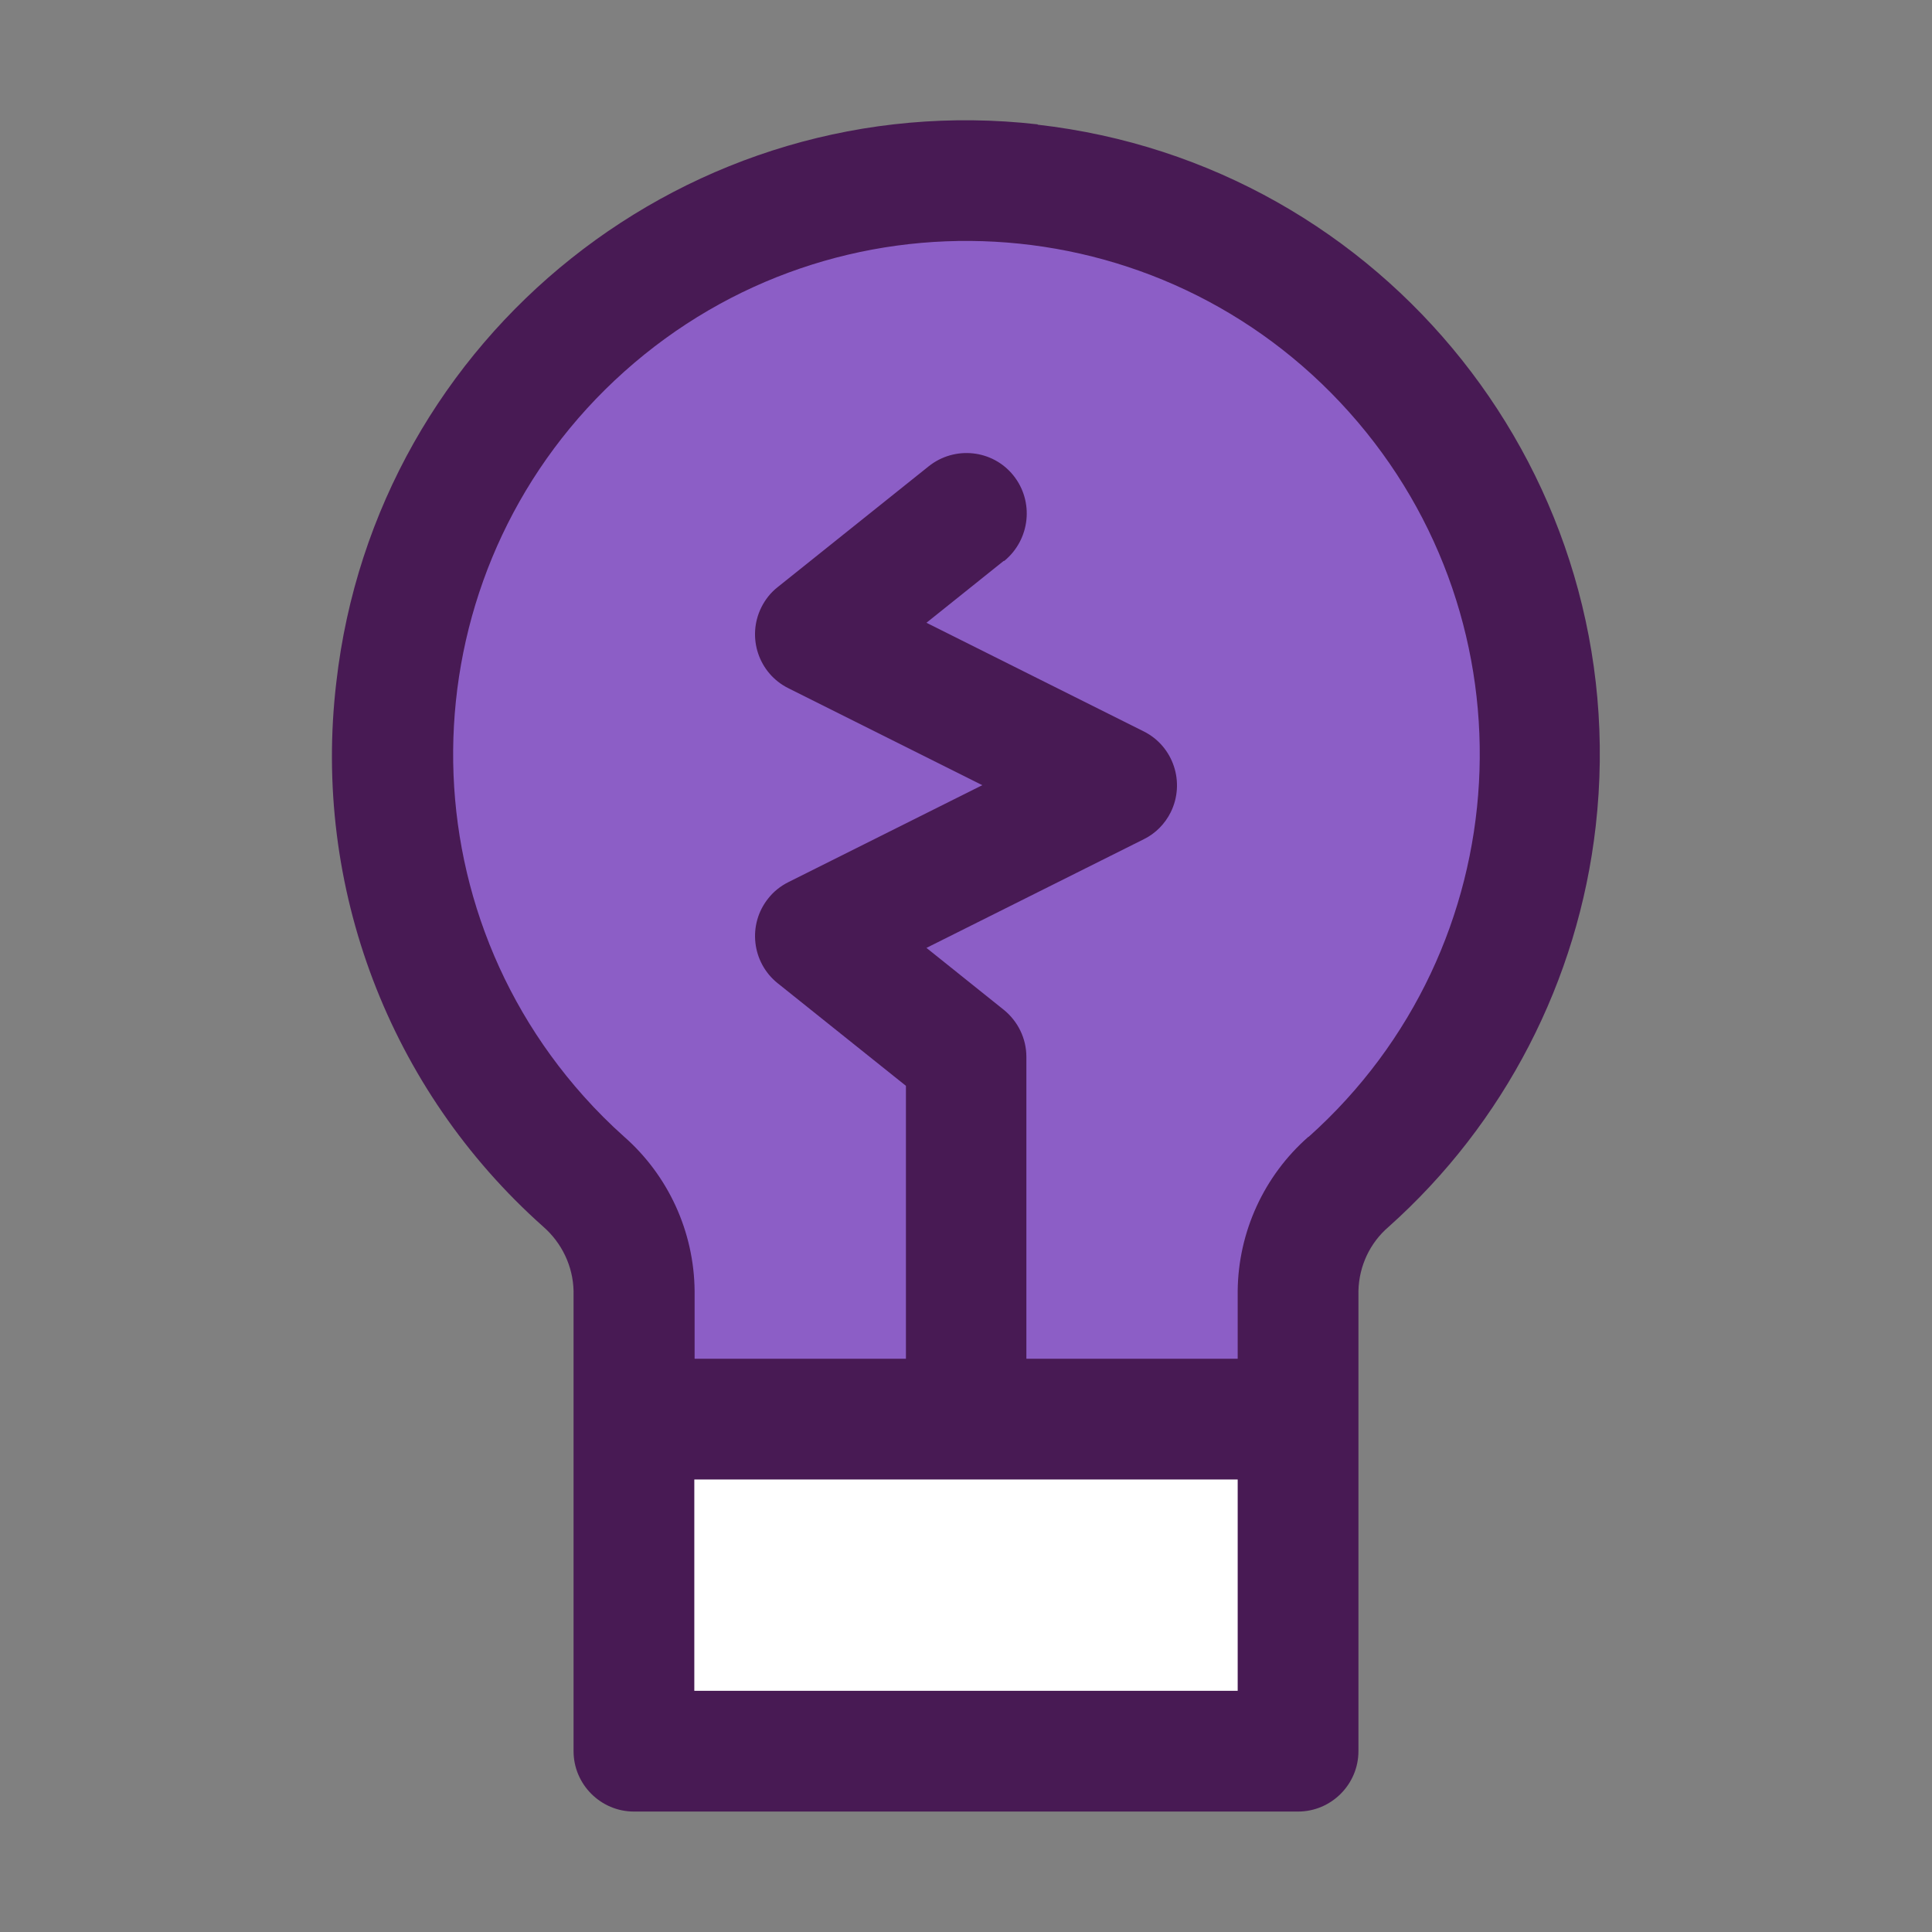
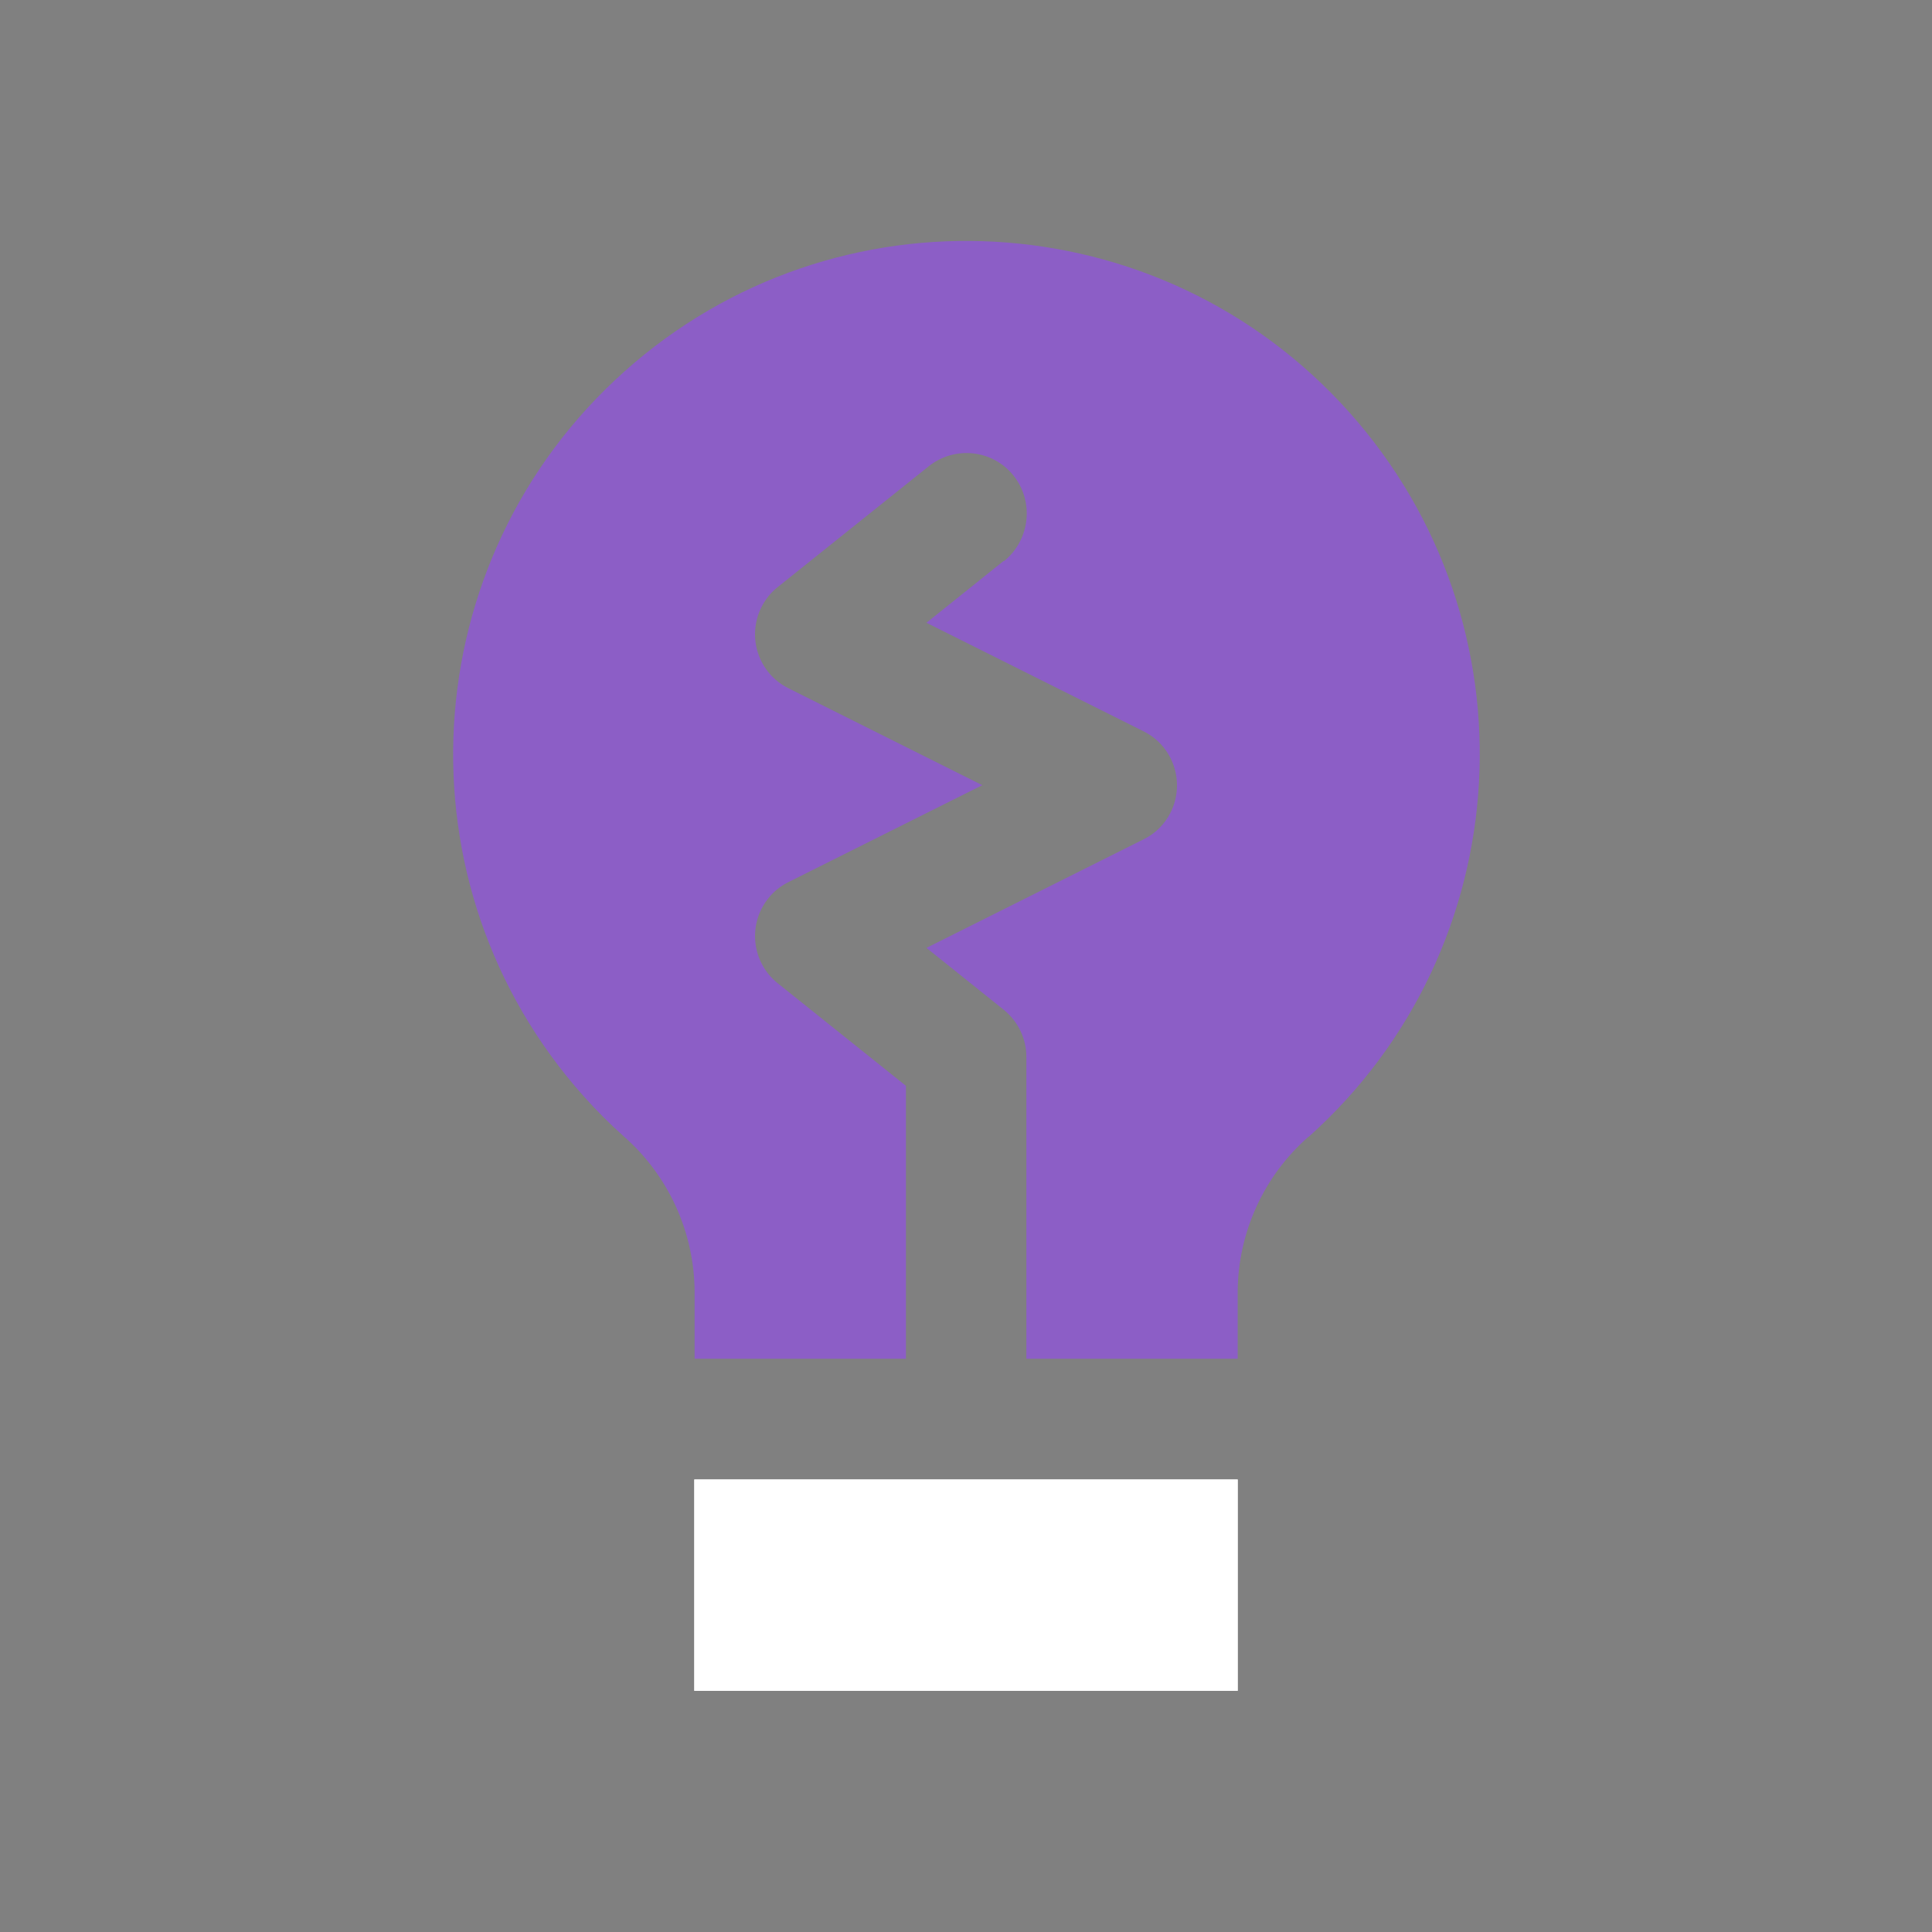
<svg xmlns="http://www.w3.org/2000/svg" id="a" viewBox="0 0 64 64">
  <rect x="0" y="0" width="64" height="64" fill="#808080" stroke="none" />
  <rect x="23" y="49.01" width="18" height="7" fill="#fff" />
-   <path d="M20.67,12.32c-7,6.26-7.6,17.01-1.34,24.01,.42,.47,.86,.91,1.33,1.33,1.47,1.29,2.32,3.15,2.34,5.11v2.25h7v-9.04l-4.25-3.4c-.86-.69-1-1.95-.31-2.81,.18-.23,.41-.41,.67-.54l6.42-3.21-6.42-3.21c-.99-.49-1.39-1.69-.9-2.68,.13-.26,.31-.49,.54-.67l5-4c.86-.69,2.12-.56,2.81,.3,.69,.86,.56,2.12-.3,2.81h-.02l-2.56,2.06,7.2,3.6c.99,.49,1.39,1.7,.89,2.68-.19,.39-.51,.7-.89,.89l-7.2,3.6,2.56,2.05c.47,.38,.75,.95,.75,1.56v10h7v-2.25c.02-1.96,.87-3.81,2.34-5.1,7-6.26,7.6-17.01,1.34-24.01s-17.01-7.6-24.01-1.34Z" fill="#8c5ec6" />
-   <path d="M34.38,4.12c-11.52-1.31-21.93,6.97-23.24,18.49-.8,6.77,1.76,13.49,6.85,18.02,.62,.54,.99,1.31,1.01,2.13v15.25c0,1.1,.9,2,2,2h22c1.1,0,2-.9,2-2v-15.25c.02-.82,.38-1.59,1-2.12,3.84-3.43,6.28-8.16,6.86-13.27,1.31-11.52-6.97-21.93-18.49-23.24Z" fill="#481a54" />
  <rect x="23" y="49.01" width="18" height="7" fill="#fff" />
  <path d="M43.34,37.66c-1.47,1.29-2.32,3.15-2.34,5.1v2.25h-7v-10c0-.61-.28-1.18-.75-1.56l-2.56-2.05,7.2-3.6c.39-.19,.7-.51,.89-.89,.49-.99,.09-2.19-.89-2.68l-7.2-3.6,2.56-2.05h.02c.86-.71,.99-1.97,.3-2.83-.69-.86-1.95-.99-2.81-.3l-5,4c-.23,.18-.41,.41-.54,.67-.49,.99-.09,2.19,.9,2.68l6.42,3.21-6.42,3.21c-.26,.13-.49,.31-.67,.54-.69,.86-.55,2.12,.31,2.81l4.25,3.4v9.04h-7v-2.25c-.02-1.96-.87-3.82-2.34-5.11-.47-.42-.91-.86-1.33-1.33-6.26-7-5.66-17.75,1.34-24.01s17.75-5.66,24.01,1.34,5.66,17.75-1.34,24.01Z" fill="#8c5ec6" />
</svg>